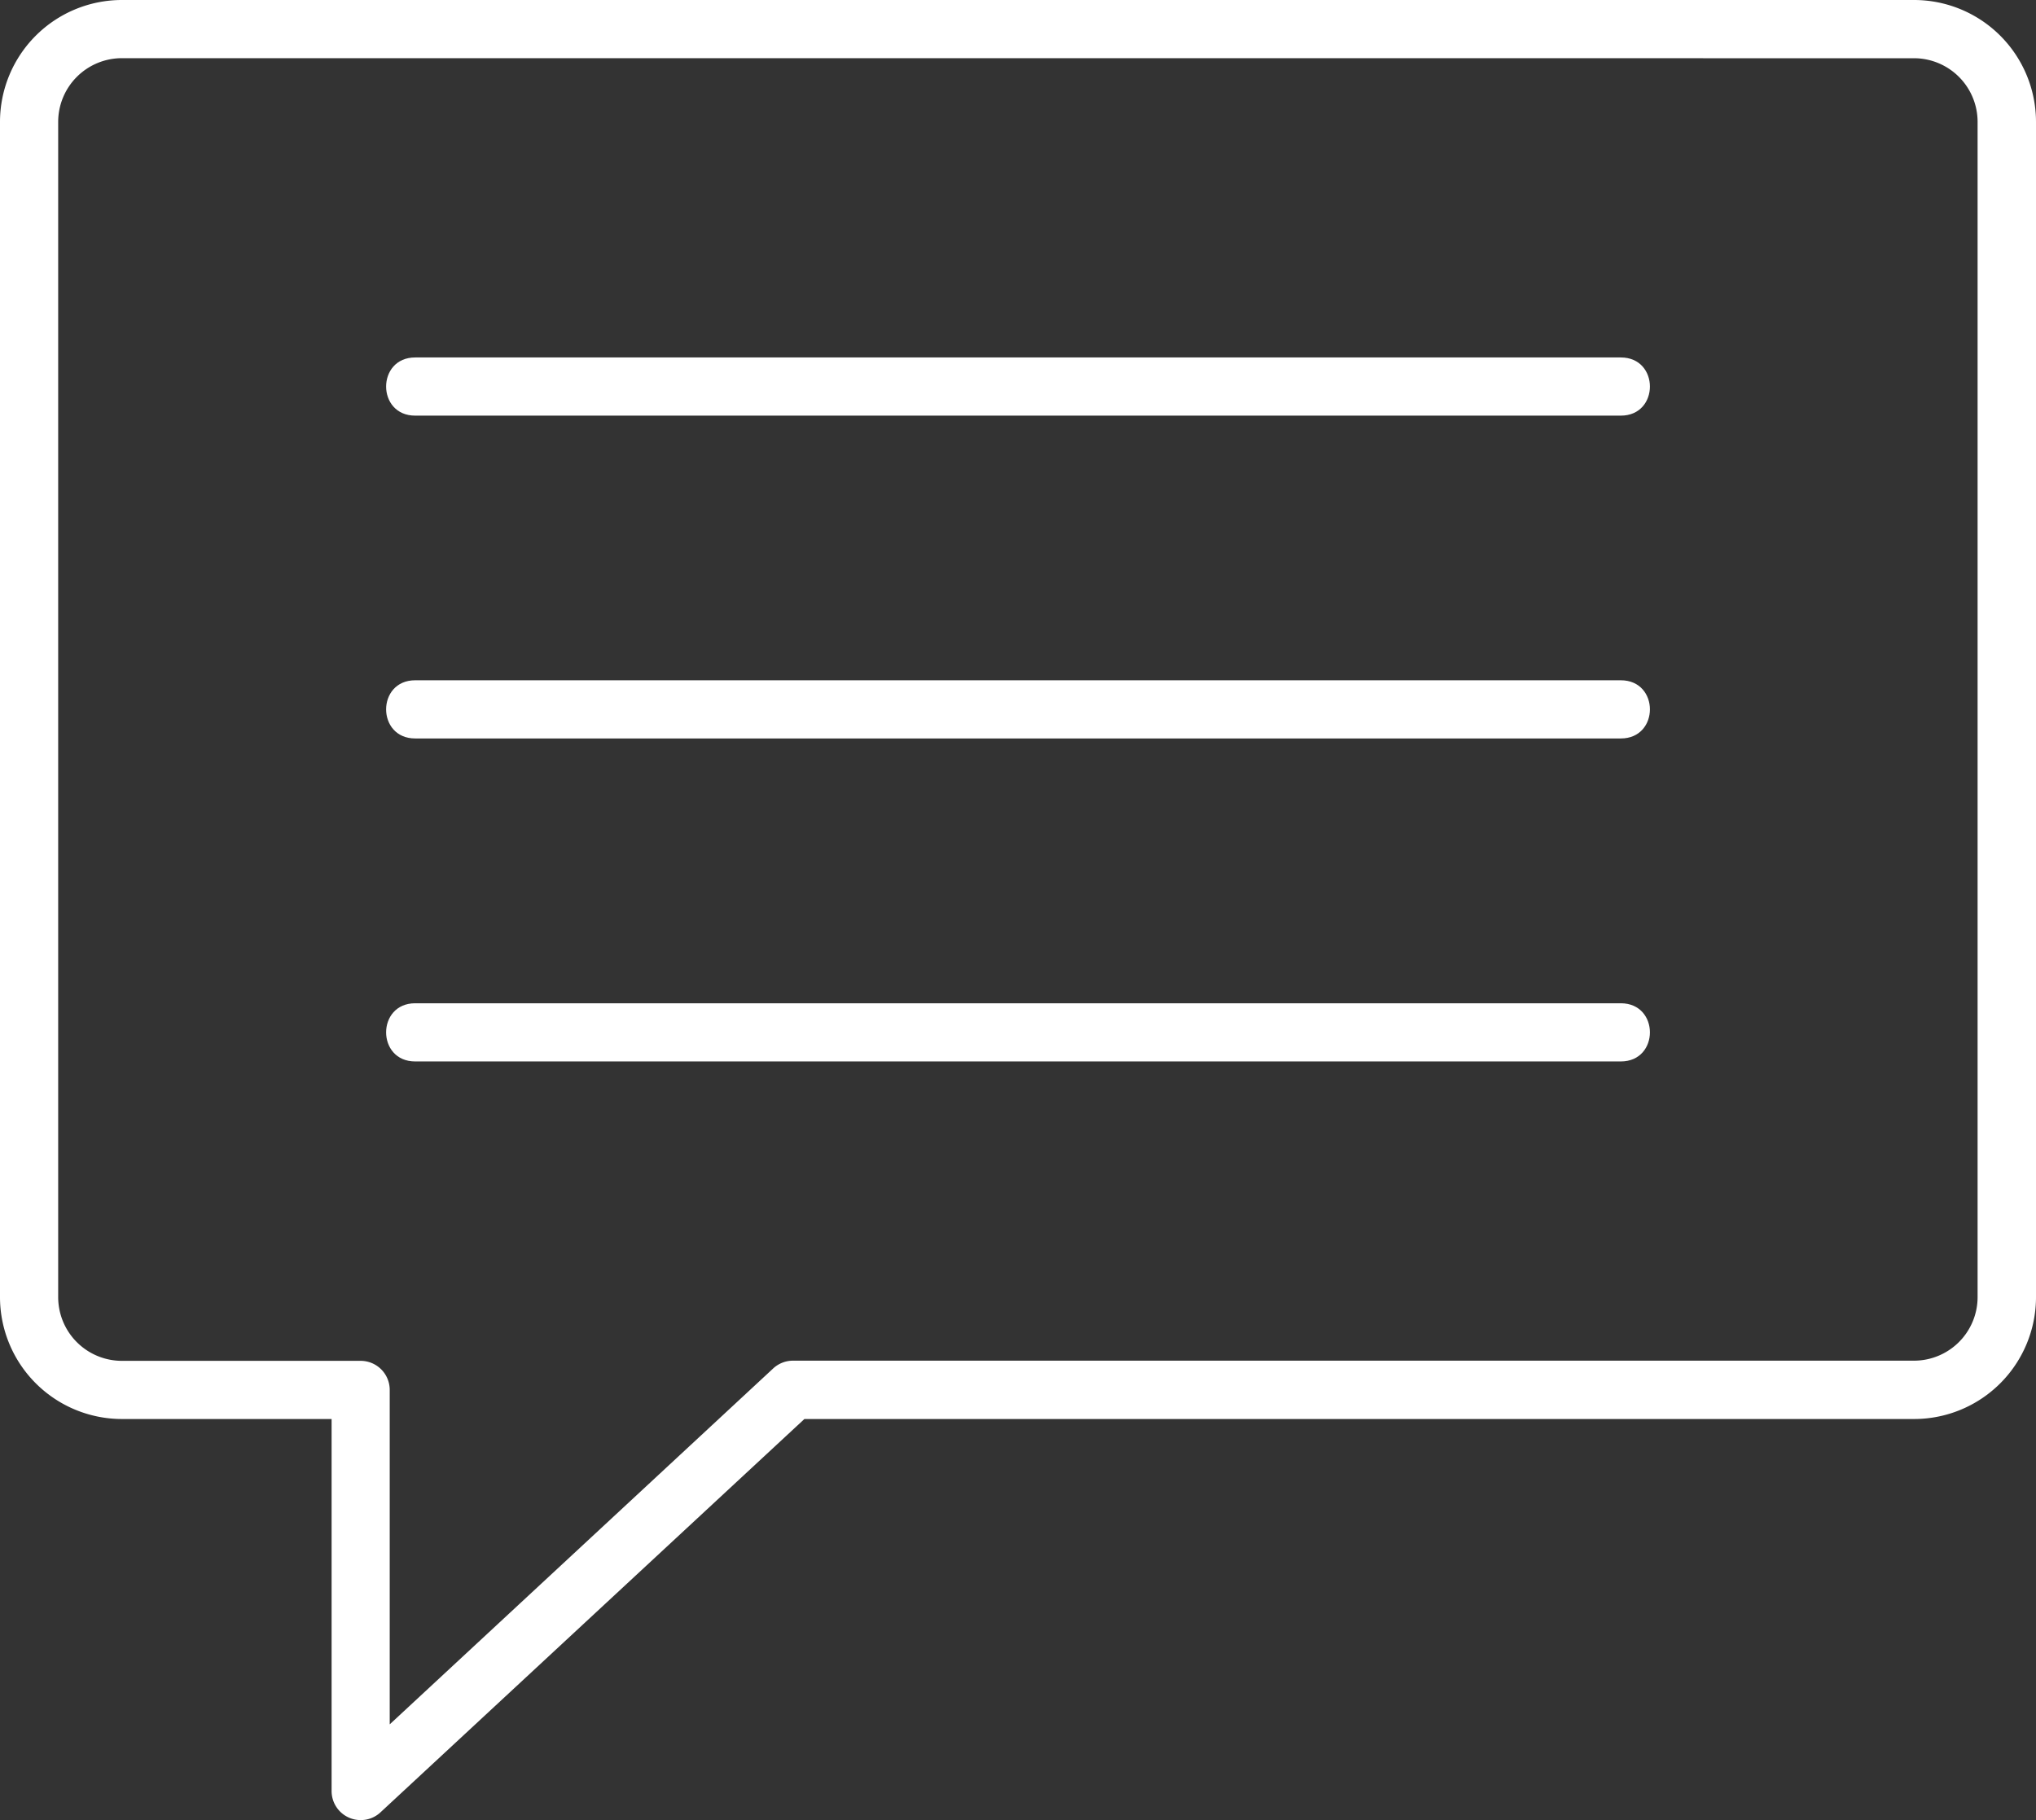
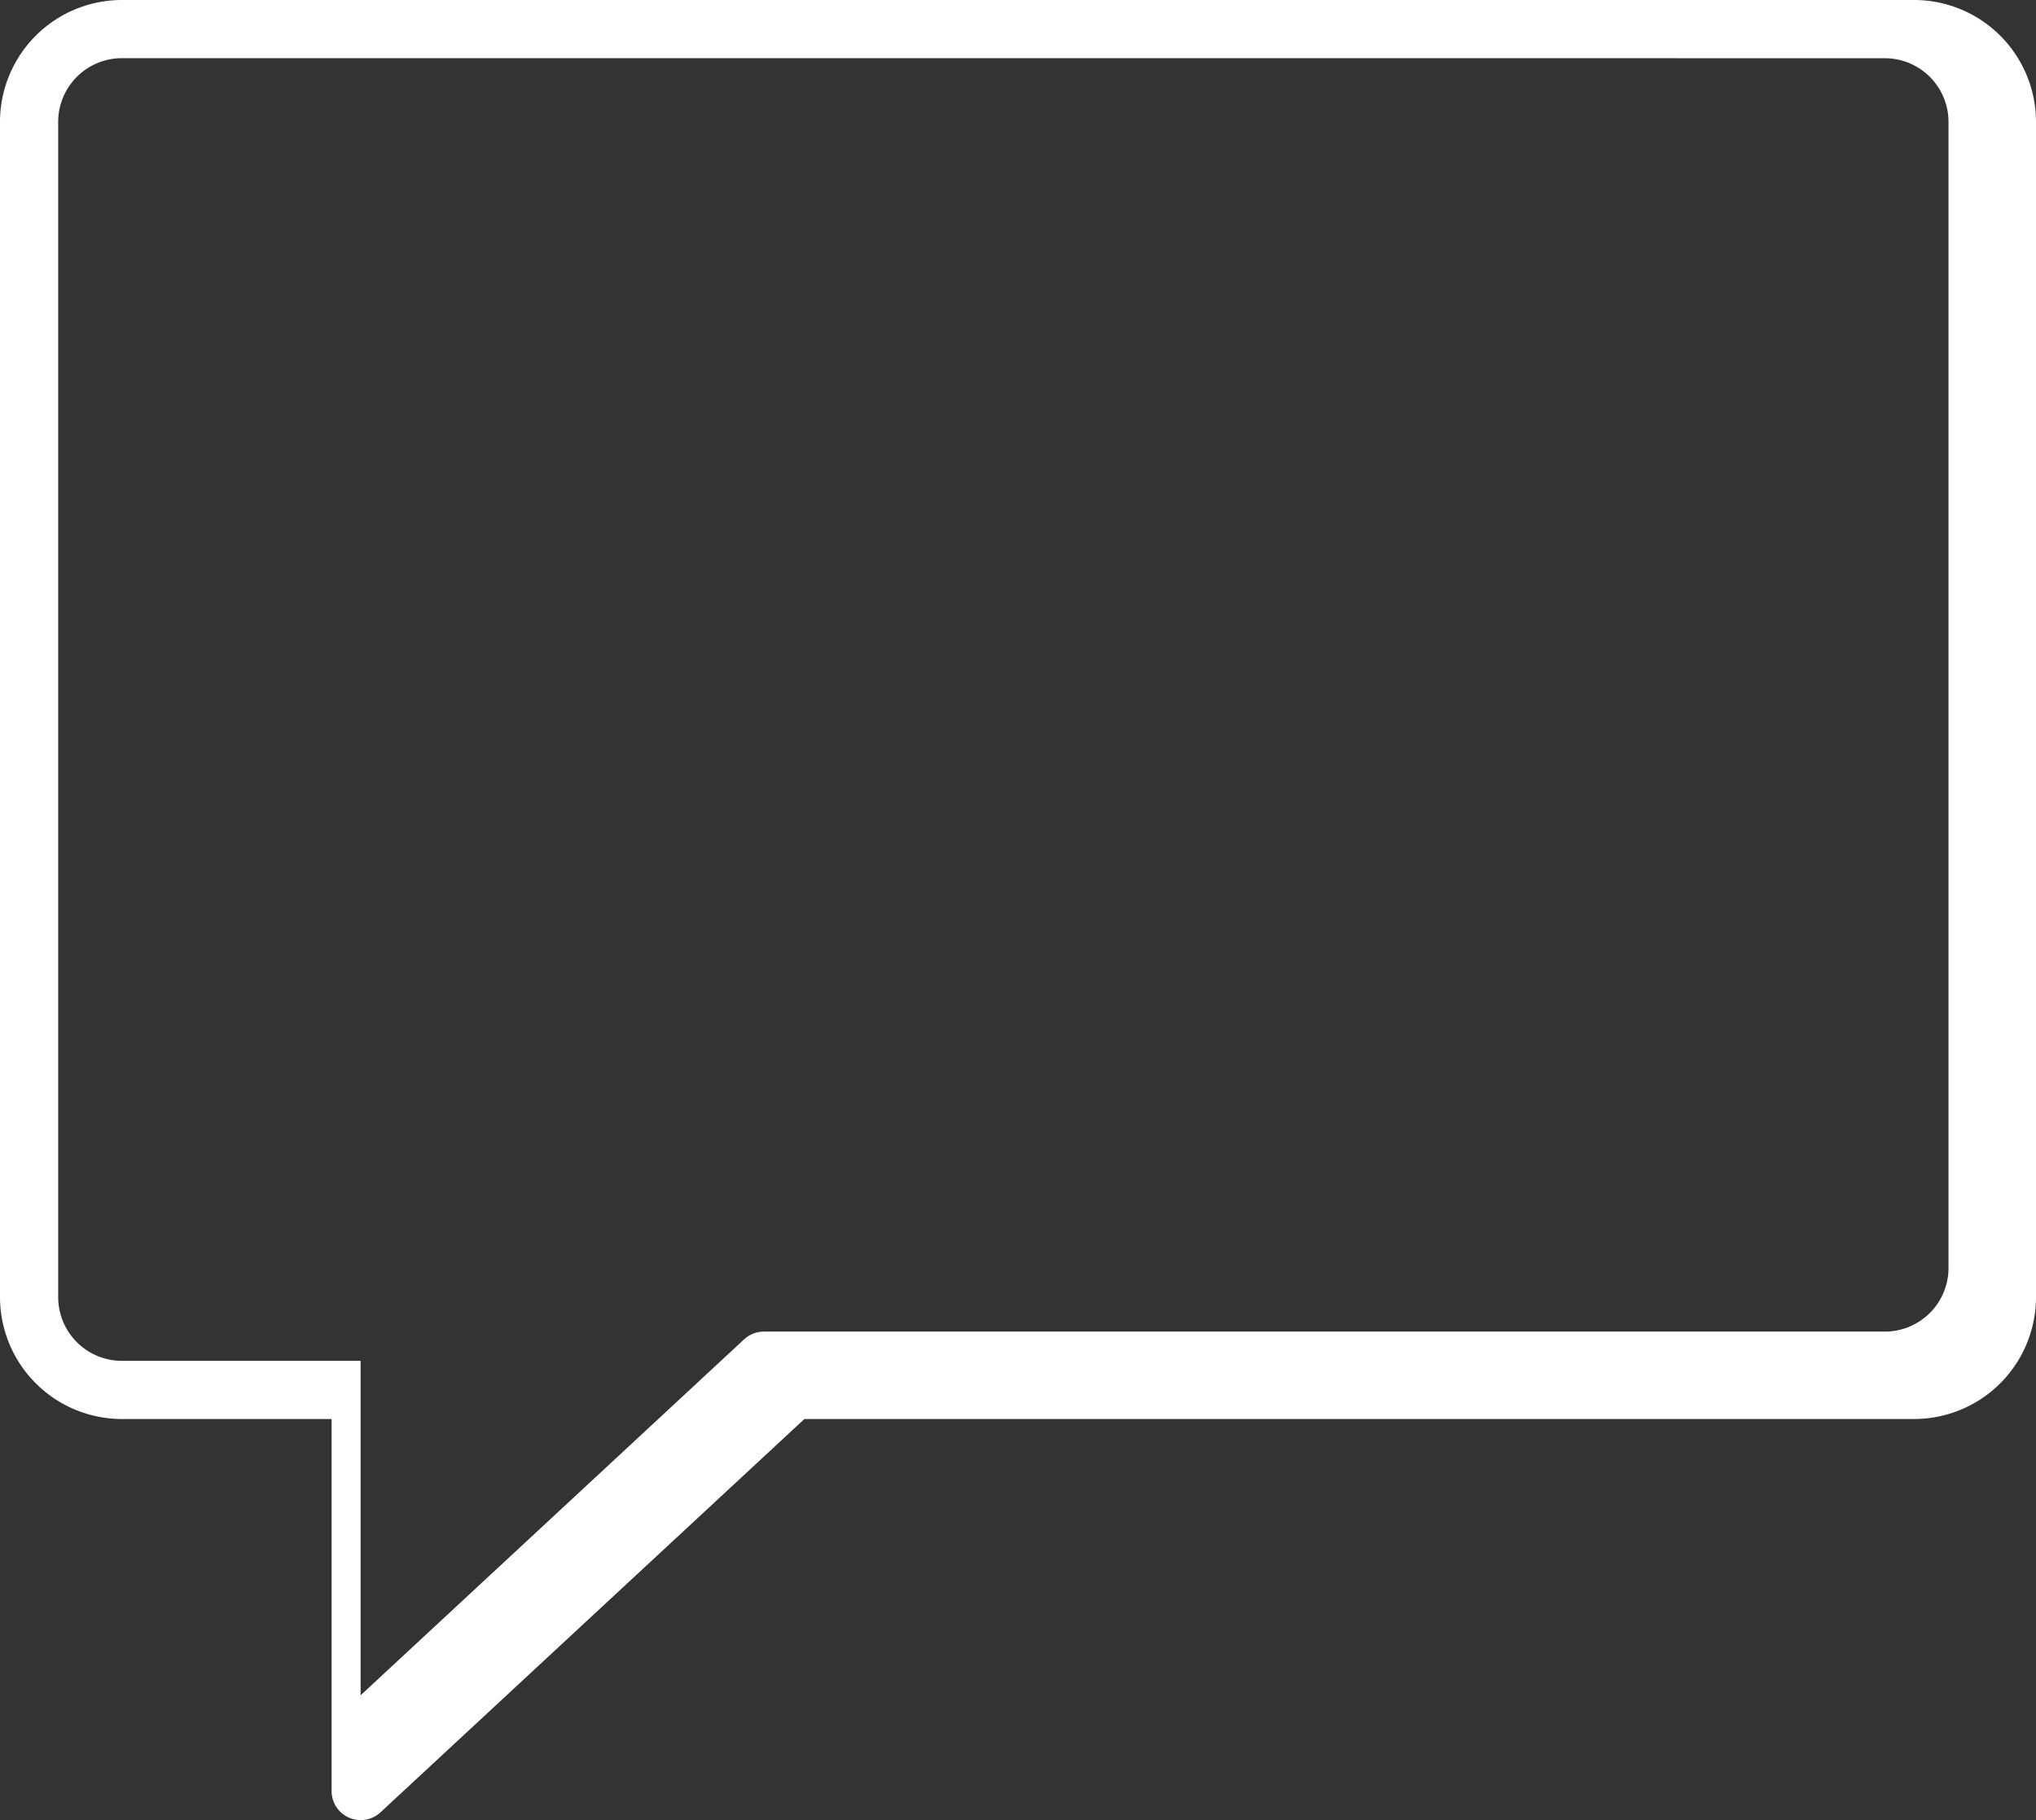
<svg xmlns="http://www.w3.org/2000/svg" id="Warstwa_1" data-name="Warstwa 1" viewBox="0 0 363.24 324.75">
  <rect x="0" y="0" width="363.24" height="324.75" fill="#333333" stroke="none" />
  <defs>
    <style>.cls-1{fill:#fff}</style>
  </defs>
-   <path class="cls-1" d="M64.34 324.75a5.18 5.18 0 01-5.18-5.19v-66.37H21.73A21.77 21.77 0 010 231.43V21.75A21.76 21.76 0 0121.73 0h319.78a21.76 21.76 0 0121.73 21.75v209.68a21.76 21.76 0 01-21.73 21.76h-198l-75.62 70.17a5.13 5.13 0 01-3.55 1.39zM21.73 10.38a11.37 11.37 0 00-11.35 11.37v209.68a11.37 11.37 0 0011.35 11.38h42.61a5.19 5.19 0 015.19 5.19v59.67l68.41-63.5a5.2 5.2 0 013.53-1.39h200a11.35 11.35 0 0011.35-11.35V21.75a11.36 11.36 0 00-11.35-11.36zm0 0" />
-   <path class="cls-1" d="M289.17 74.16H74.07c-6.91 0-6.91-10.38 0-10.38h215.1c6.92 0 6.92 10.38 0 10.38zm0 57.6H74.07c-6.91 0-6.91-10.38 0-10.38h215.1c6.92 0 6.92 10.38 0 10.38zm0 57.63H74.07c-6.91 0-6.91-10.38 0-10.38h215.1c6.92 0 6.92 10.38 0 10.38zm0 0" />
+   <path class="cls-1" d="M64.34 324.75a5.18 5.18 0 01-5.18-5.19v-66.37H21.73A21.77 21.77 0 010 231.43V21.75A21.76 21.76 0 0121.73 0h319.78a21.76 21.76 0 0121.73 21.75v209.68a21.76 21.76 0 01-21.73 21.76h-198l-75.62 70.17a5.13 5.13 0 01-3.55 1.39zM21.73 10.38a11.37 11.37 0 00-11.35 11.37v209.68a11.37 11.37 0 0011.35 11.38h42.61v59.67l68.41-63.5a5.2 5.2 0 013.53-1.39h200a11.35 11.35 0 0011.35-11.35V21.75a11.36 11.36 0 00-11.35-11.36zm0 0" />
</svg>